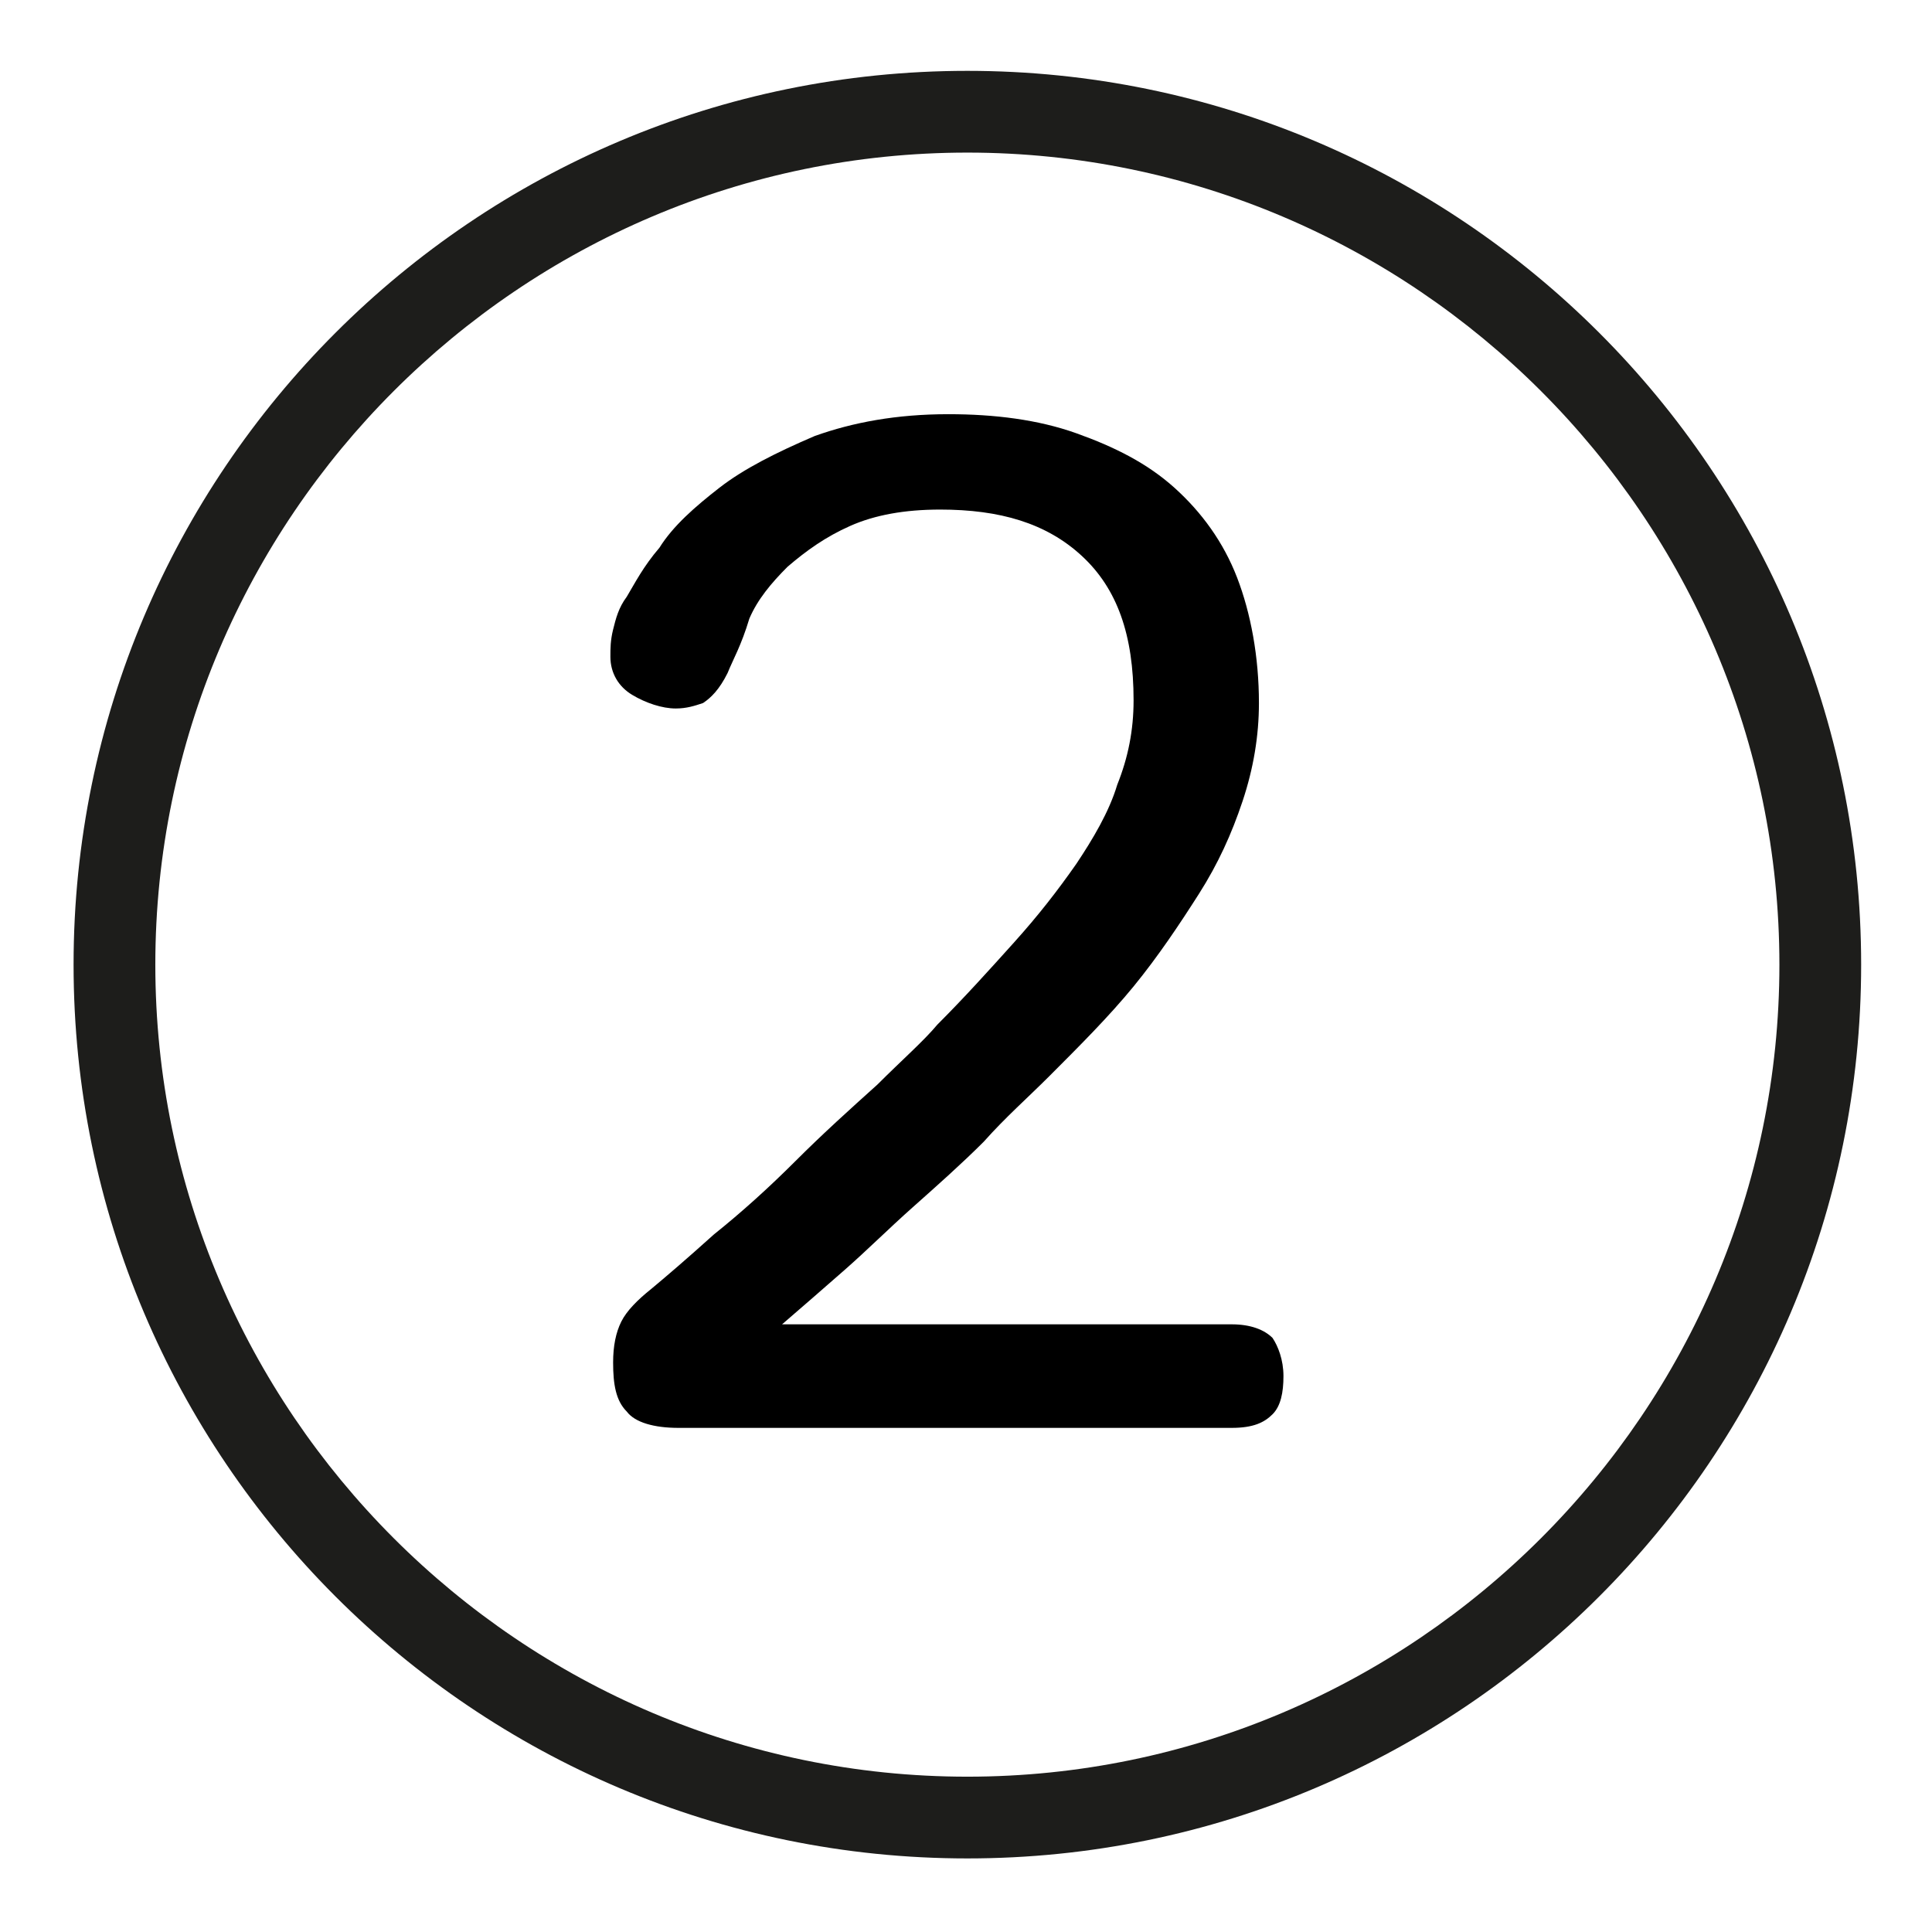
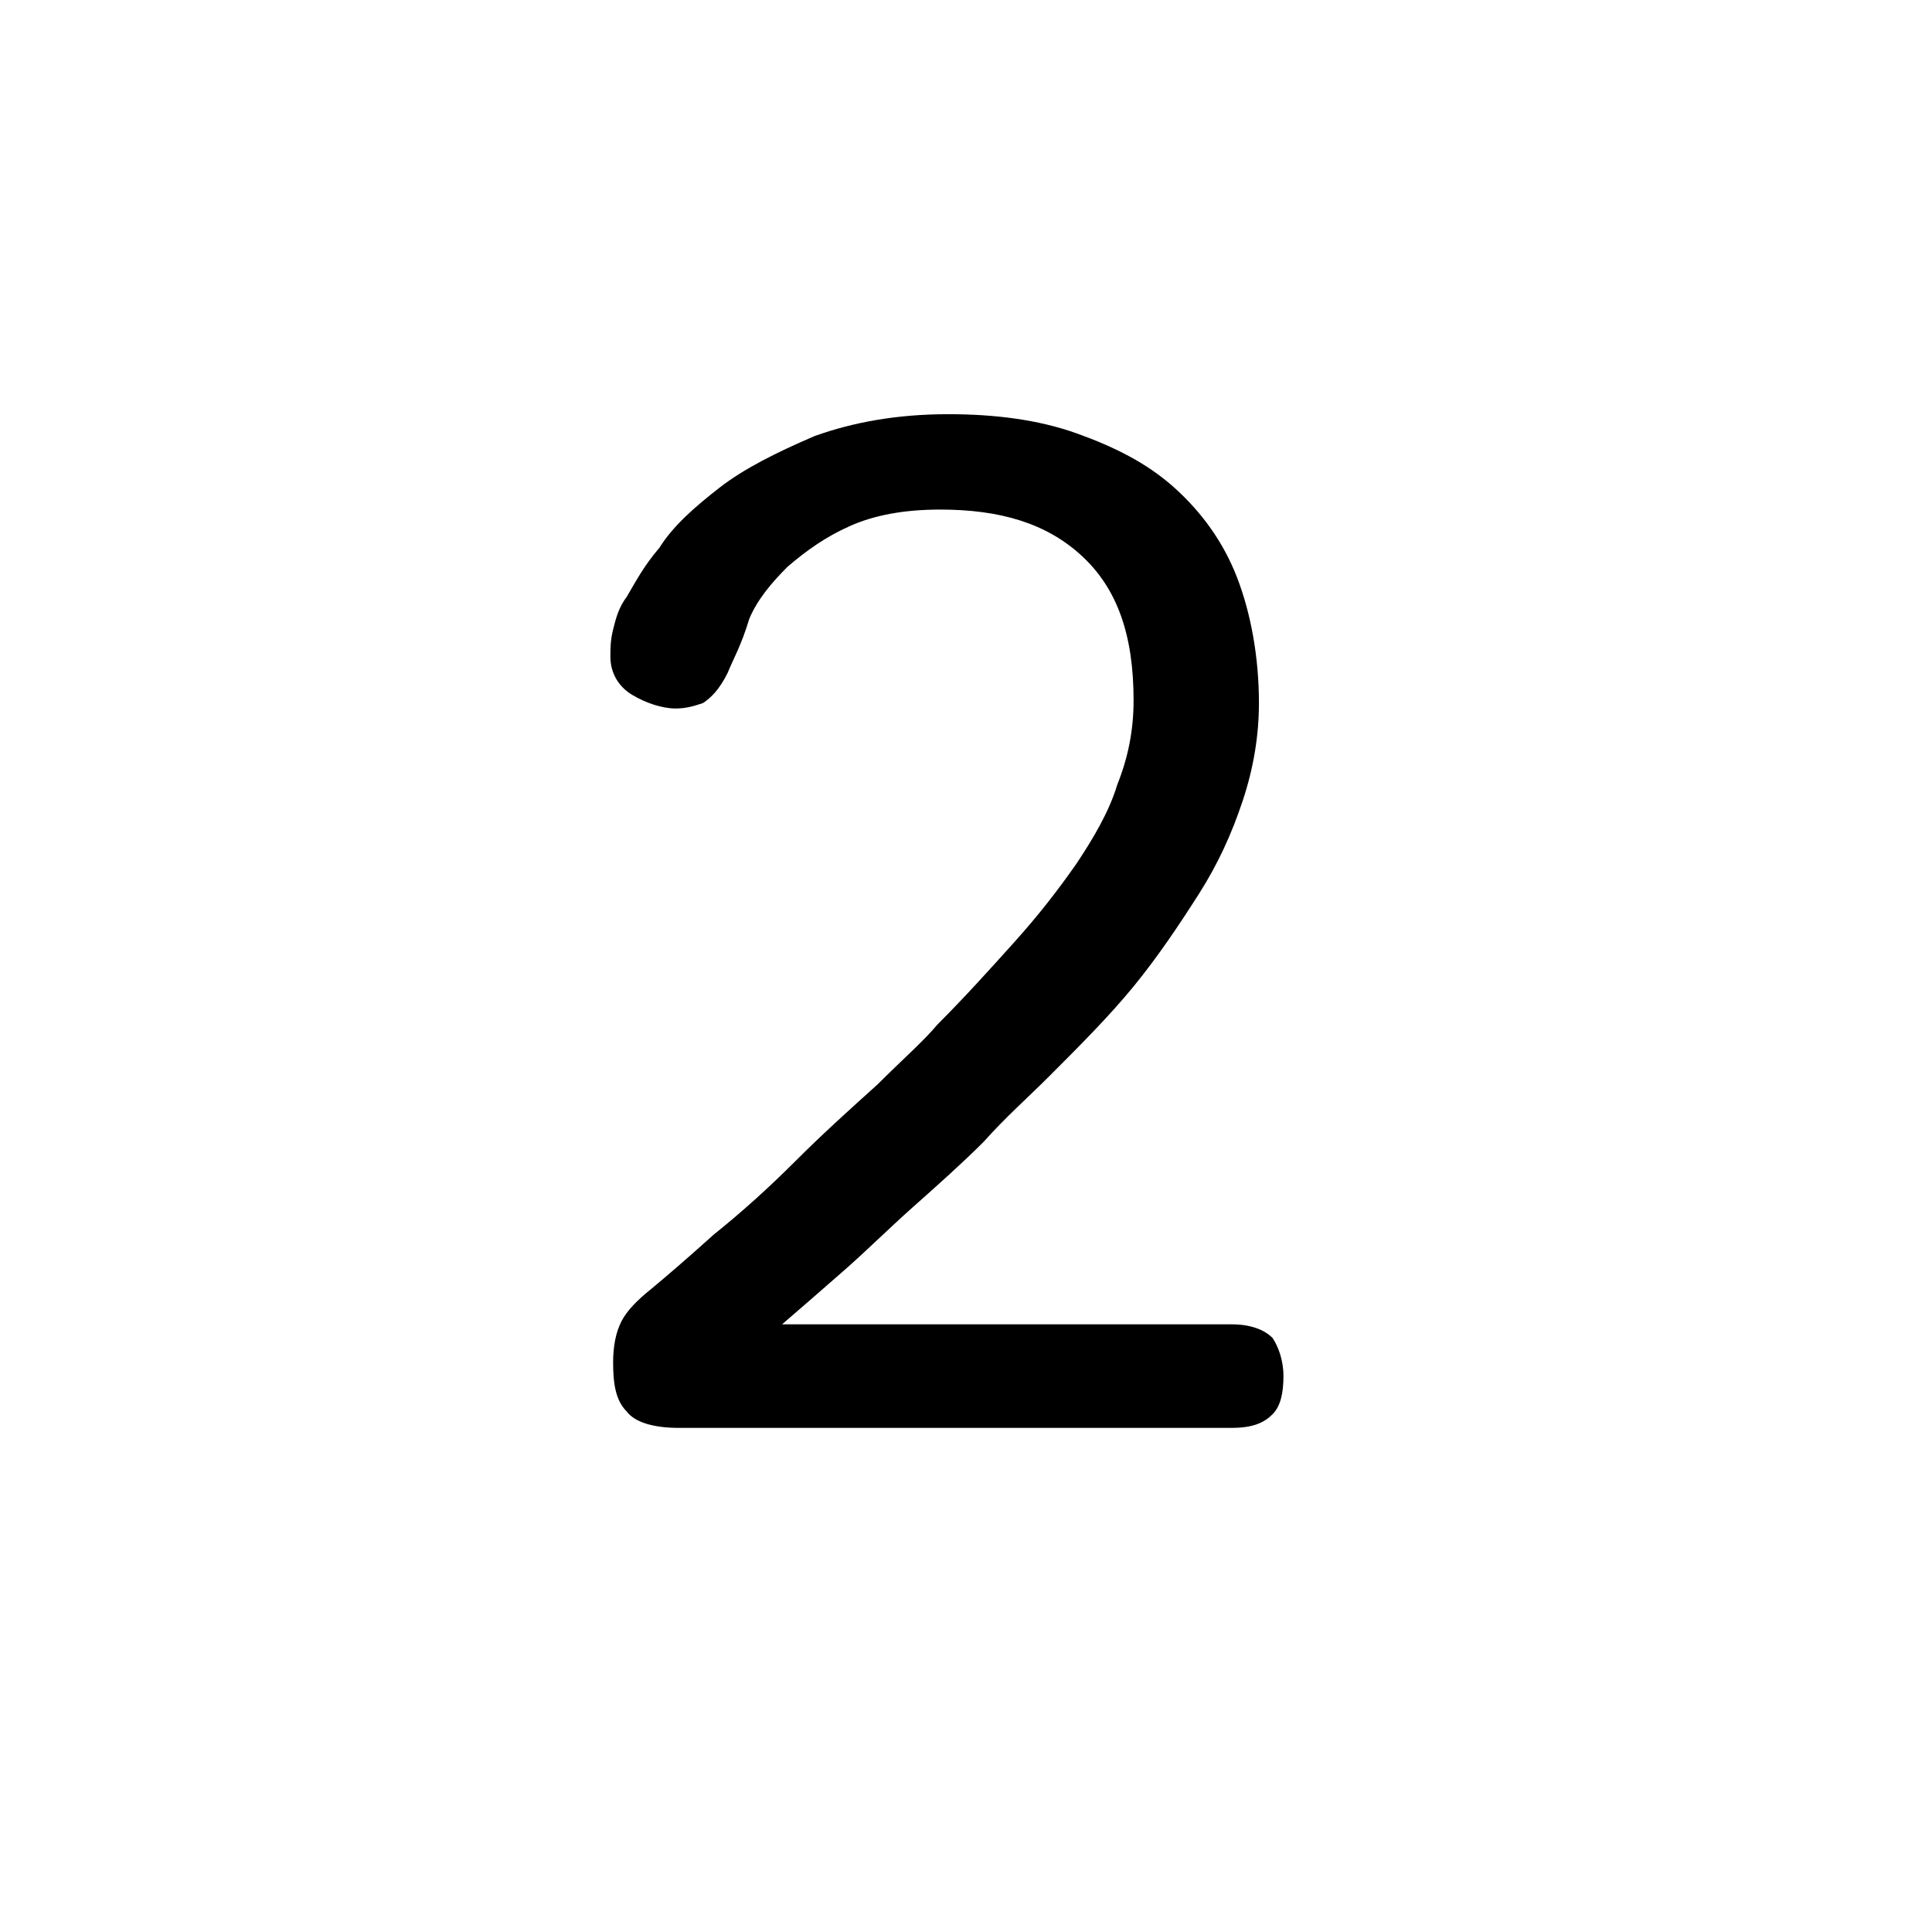
<svg xmlns="http://www.w3.org/2000/svg" id="Слой_1" x="0px" y="0px" viewBox="0 0 70.9 70.9" style="enable-background:new 0 0 70.9 70.9;" xml:space="preserve">
  <style type="text/css"> .st0{fill:#1D1D1B;} .st1{enable-background:new ;} </style>
  <g>
-     <path class="st0" d="M35.5,68.2c-18.1,0-32.8-14.7-32.8-32.8S17.4,2.6,35.5,2.6s32.8,14.7,32.8,32.8S53.6,68.2,35.5,68.2z M35.5,5.6C19.1,5.6,5.7,19,5.7,35.4s13.4,29.8,29.8,29.8s29.8-13.4,29.8-29.8S51.9,5.6,35.5,5.6z" />
-   </g>
+     </g>
  <g class="st1">
    <path d="M26.7,24.7c-0.3,0.6-0.6,0.9-0.9,1.1c-0.3,0.1-0.6,0.2-1,0.2c-0.5,0-1.1-0.2-1.6-0.5c-0.5-0.3-0.8-0.8-0.8-1.4 c0-0.3,0-0.6,0.1-1c0.1-0.4,0.2-0.8,0.5-1.2c0.3-0.5,0.6-1.1,1.2-1.8c0.5-0.8,1.3-1.5,2.2-2.2c0.9-0.7,2.1-1.3,3.5-1.9 c1.4-0.5,3-0.8,4.9-0.8c1.7,0,3.3,0.2,4.7,0.7s2.6,1.1,3.6,2c1,0.9,1.8,2,2.3,3.3c0.5,1.3,0.8,2.9,0.8,4.6c0,1.2-0.2,2.4-0.6,3.6 c-0.4,1.2-0.9,2.3-1.6,3.4c-0.7,1.1-1.5,2.3-2.4,3.4c-0.9,1.1-2,2.2-3.1,3.3c-0.8,0.8-1.6,1.5-2.4,2.4c-0.8,0.8-1.7,1.6-2.6,2.4 c-0.9,0.8-1.7,1.6-2.5,2.3c-0.8,0.7-1.6,1.4-2.3,2h16.5c0.7,0,1.2,0.2,1.5,0.5c0.2,0.3,0.4,0.8,0.4,1.4c0,0.6-0.1,1.1-0.4,1.4 c-0.3,0.3-0.7,0.5-1.5,0.5H24.9c-0.9,0-1.6-0.2-1.9-0.6c-0.4-0.4-0.5-1-0.5-1.8c0-0.6,0.1-1.1,0.3-1.5c0.2-0.4,0.6-0.8,1.1-1.2 c0.6-0.5,1.3-1.1,2.3-2c1-0.8,2-1.7,3-2.7c1-1,2-1.9,3-2.8c0.9-0.9,1.7-1.6,2.2-2.2c1-1,1.9-2,2.8-3s1.6-1.9,2.3-2.9 c0.6-0.9,1.2-1.9,1.5-2.9c0.4-1,0.6-2,0.6-3.1c0-2.4-0.6-4.1-1.9-5.3s-3-1.7-5.2-1.7c-1.3,0-2.4,0.2-3.3,0.6 c-0.9,0.4-1.6,0.9-2.3,1.5c-0.6,0.6-1.1,1.2-1.4,1.9C27.2,23.7,26.9,24.2,26.7,24.7z" />
  </g>
</svg>